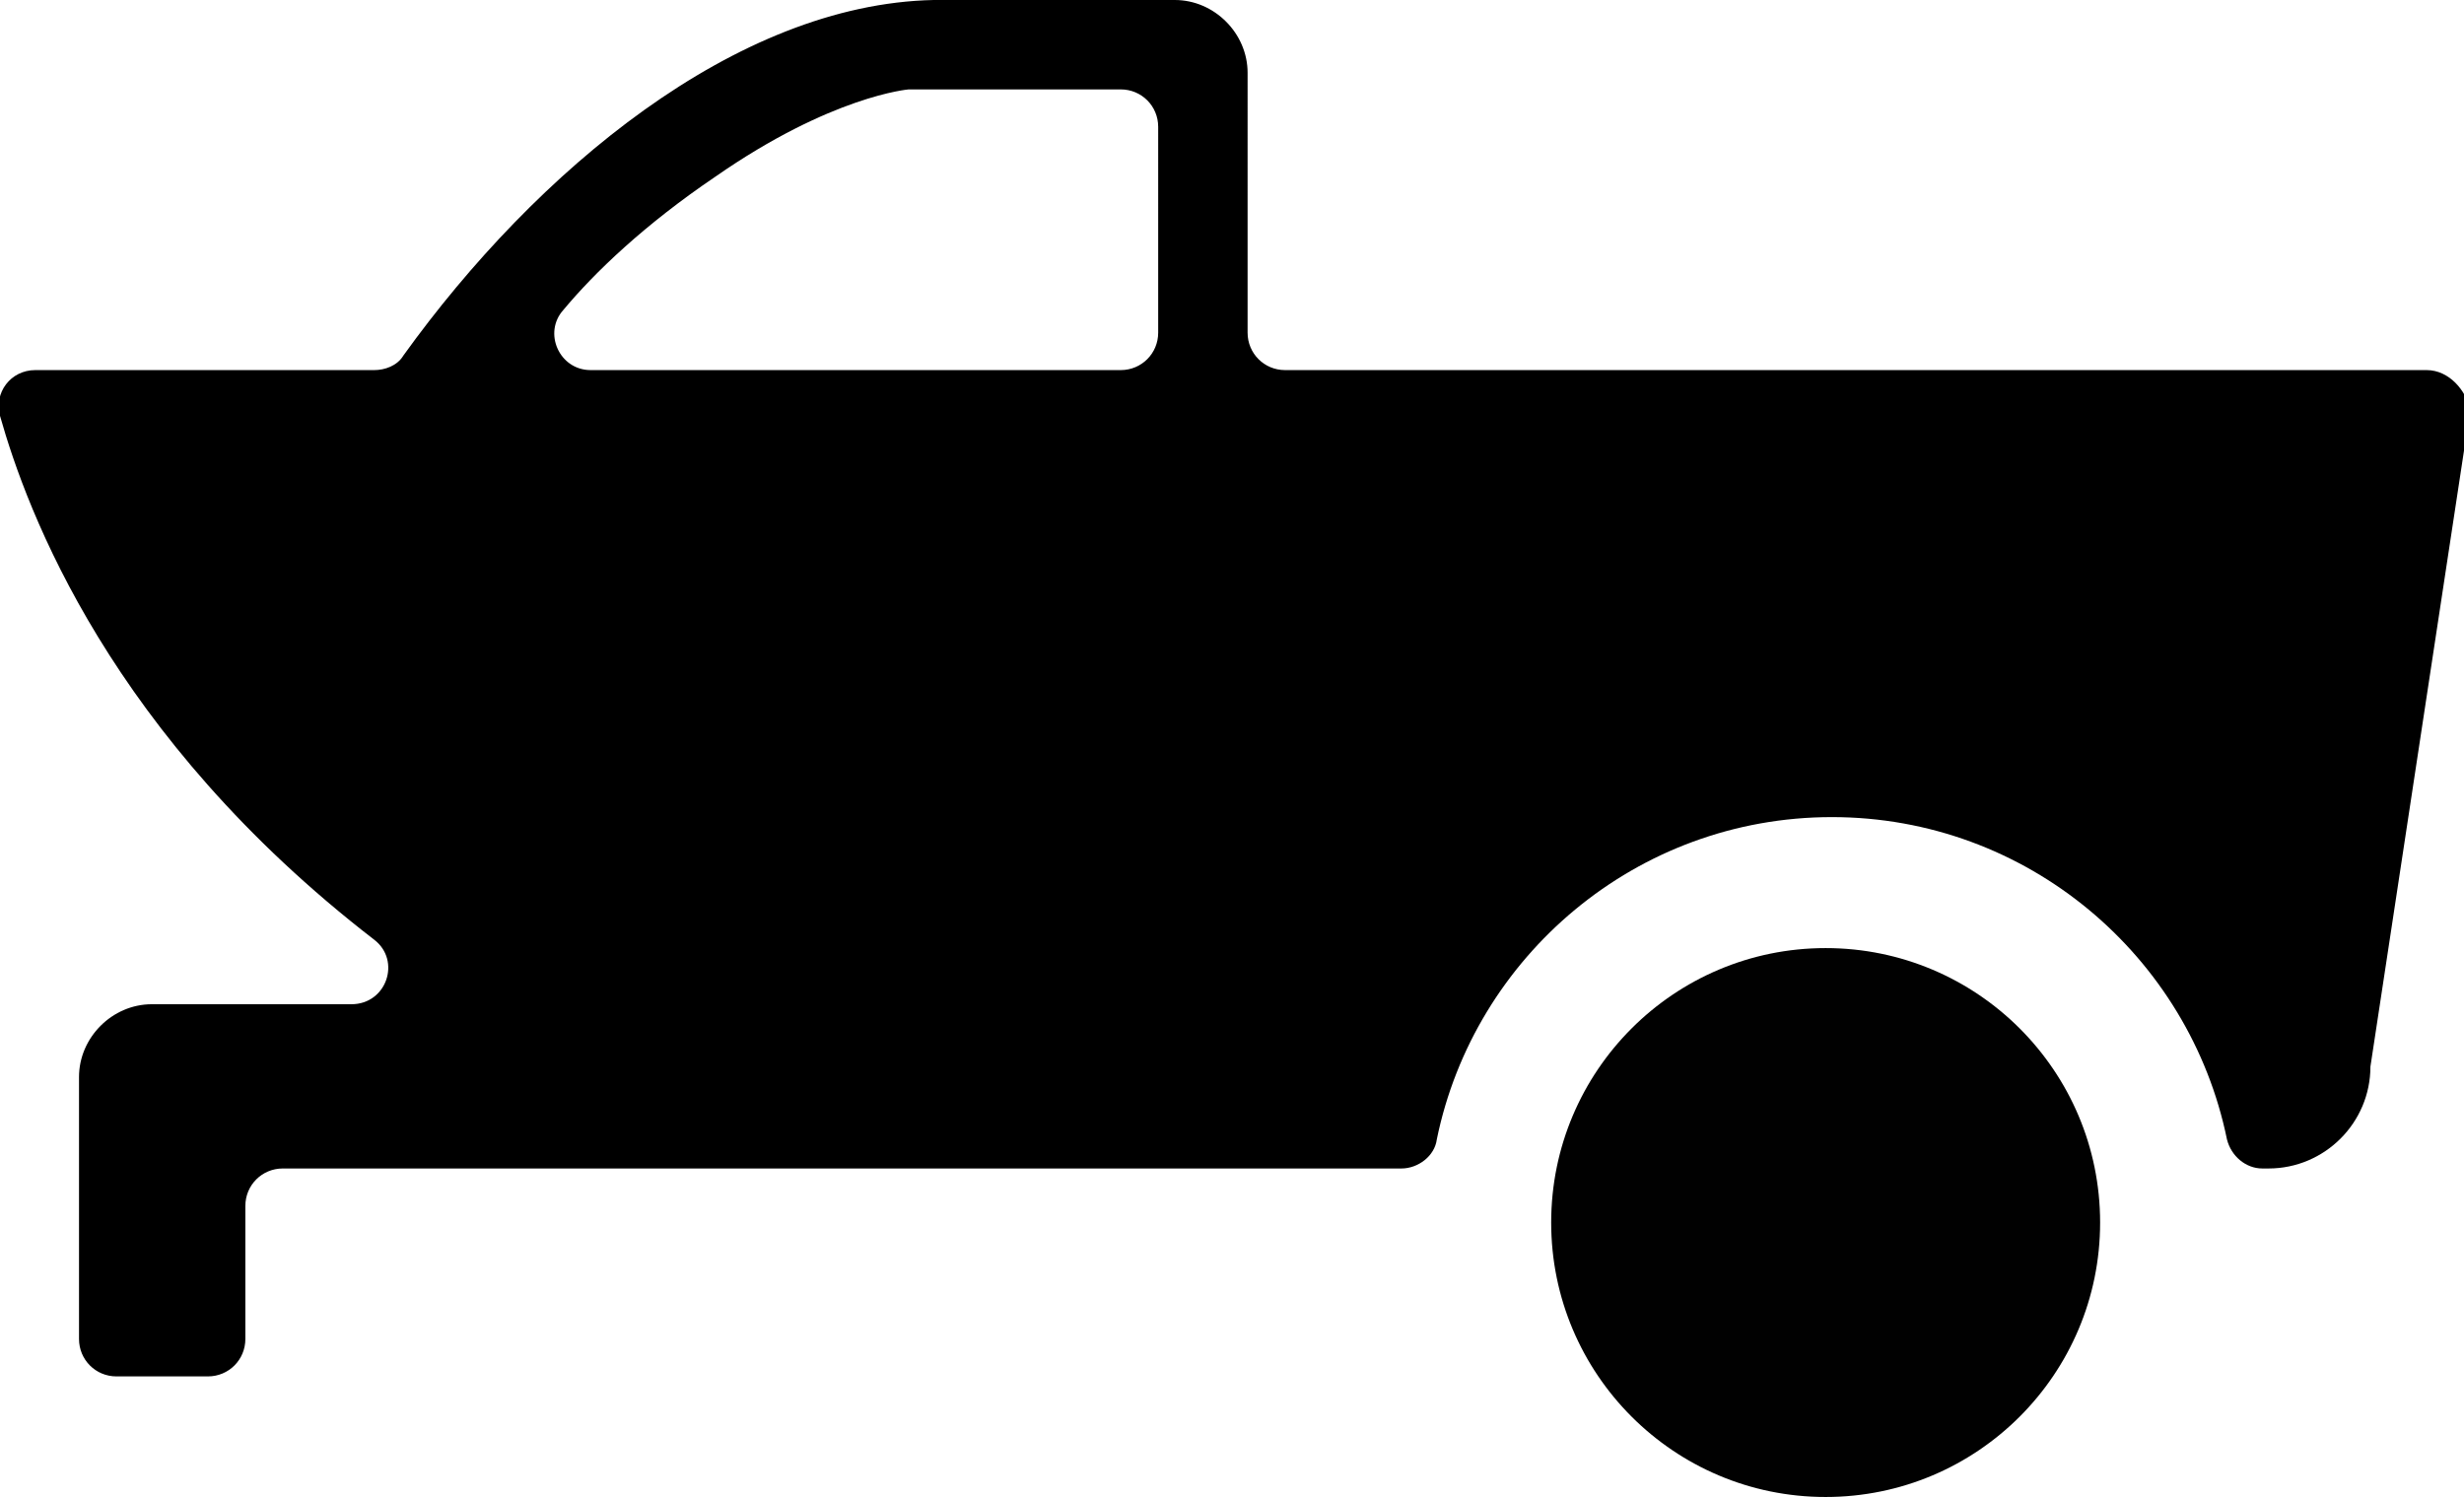
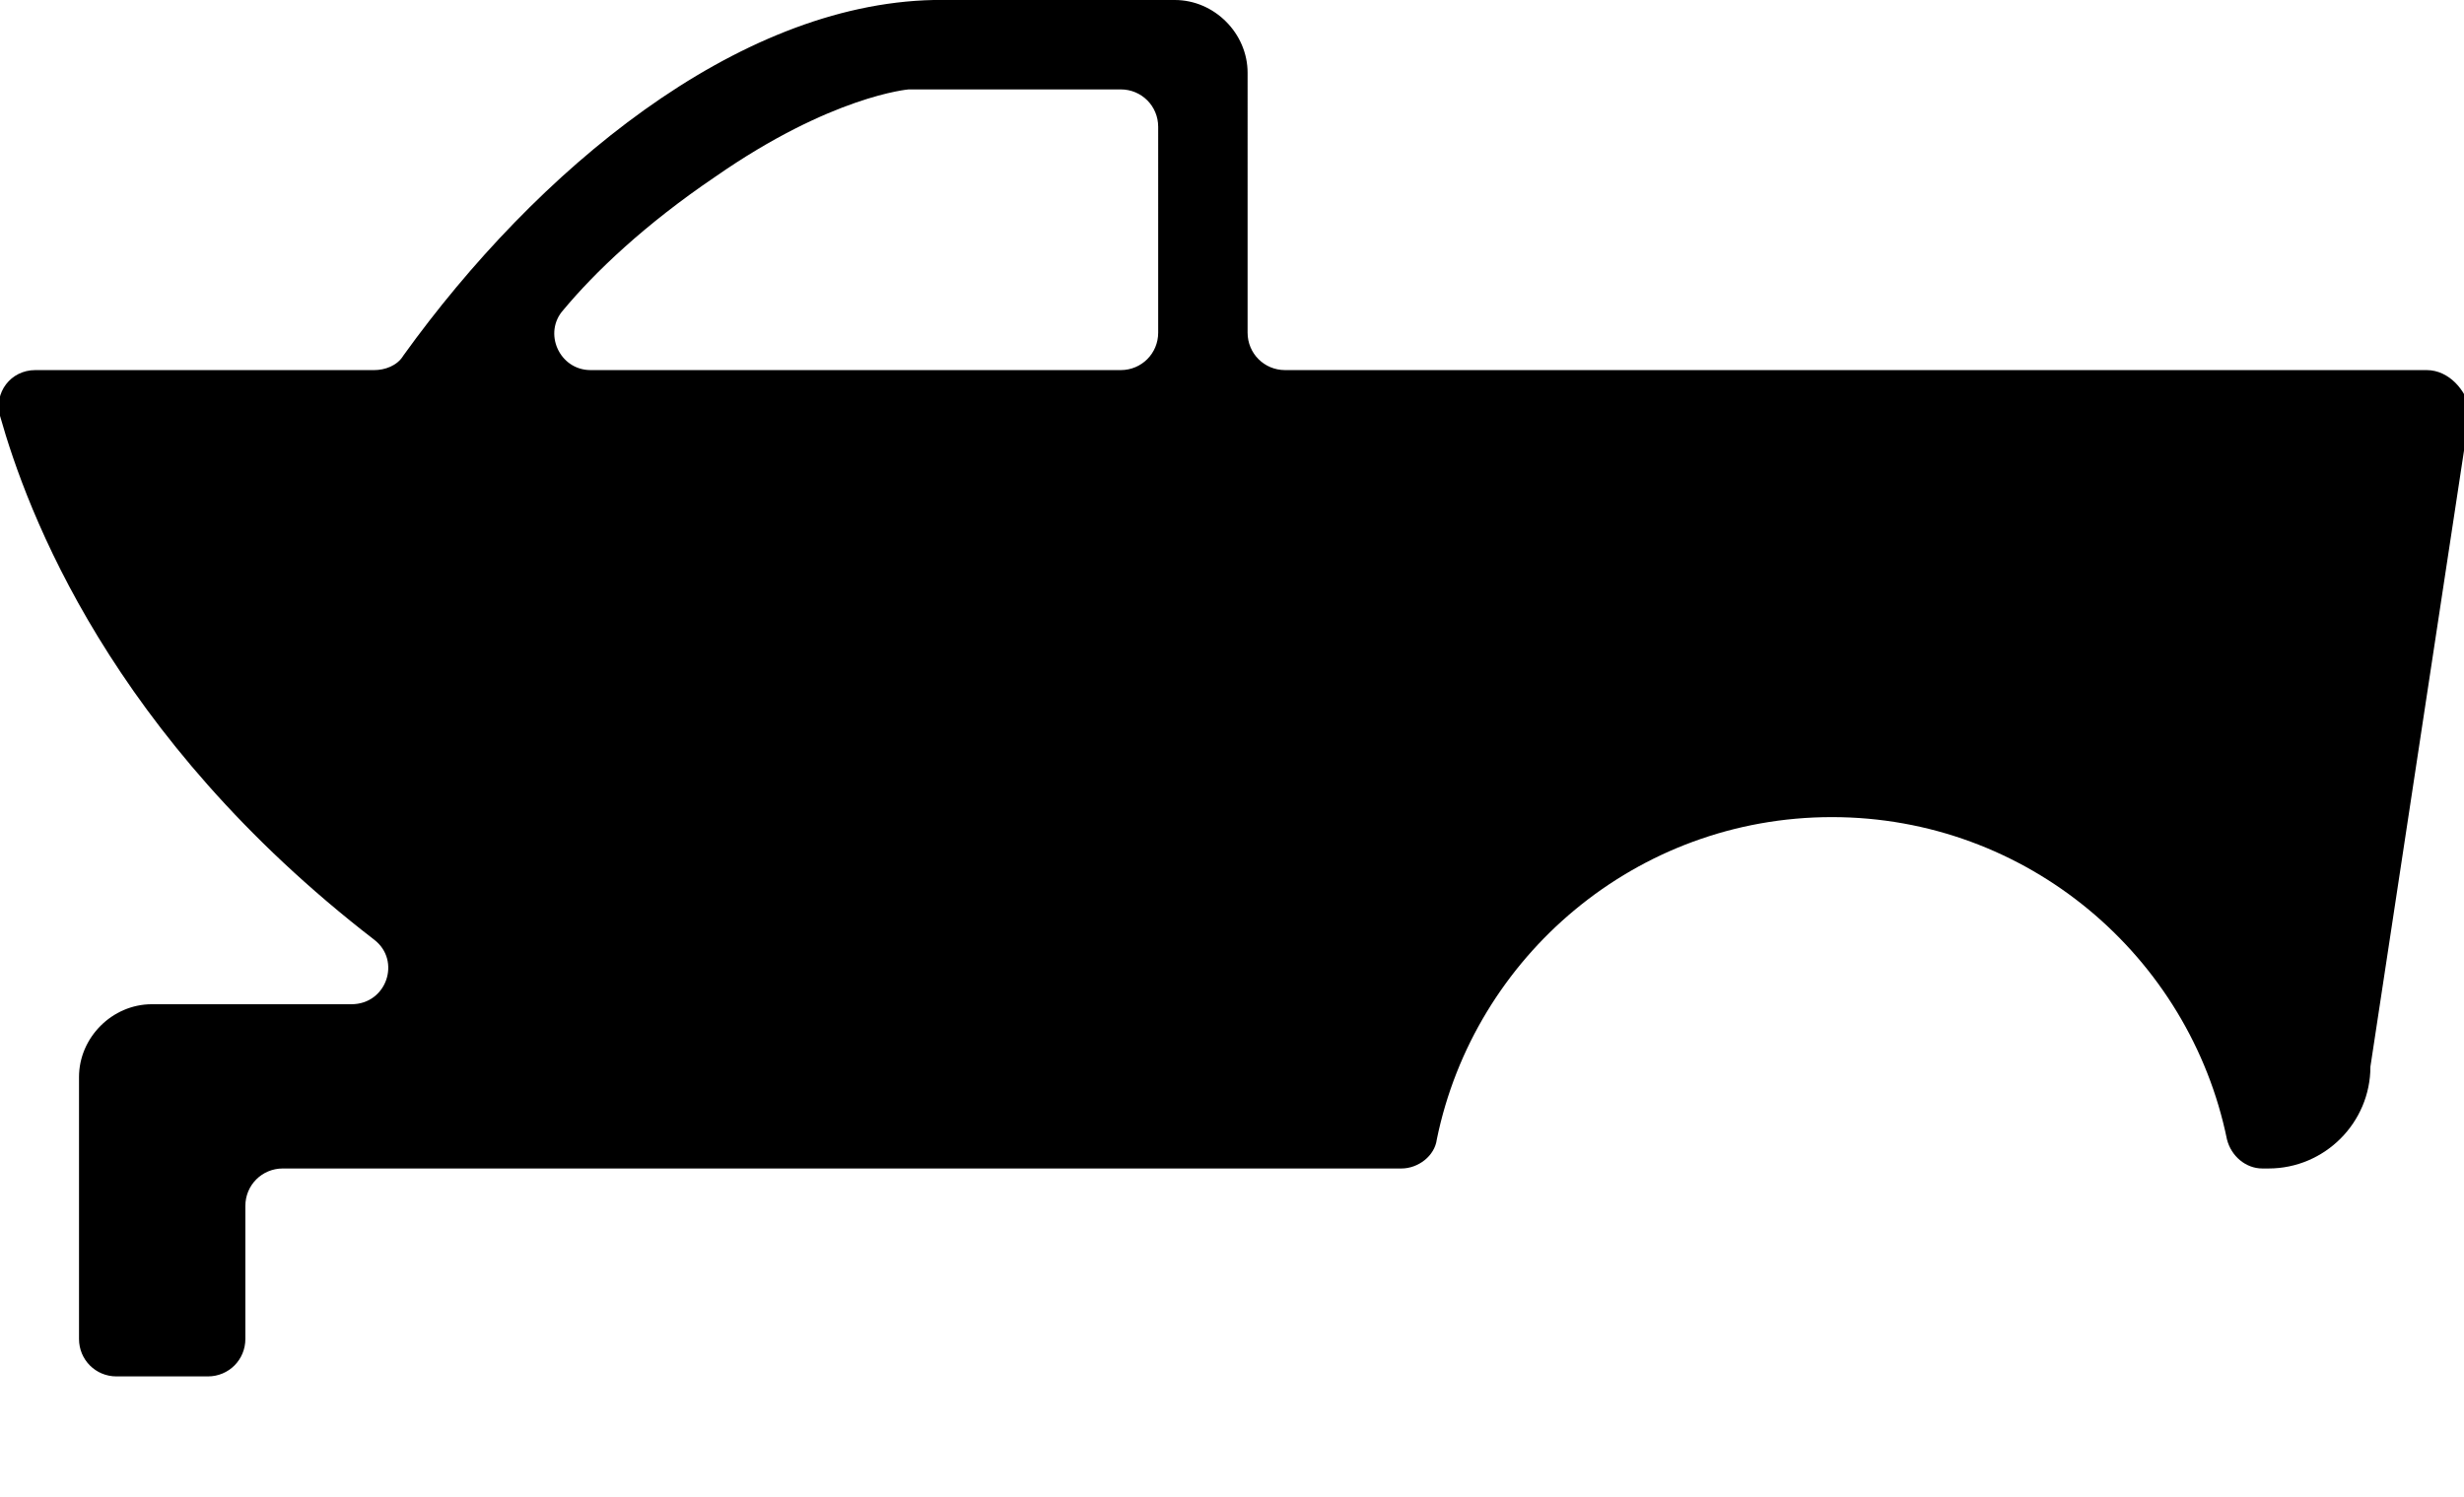
<svg xmlns="http://www.w3.org/2000/svg" version="1.1" id="Layer_1" x="0px" y="0px" width="118.5px" height="72px" viewBox="0 0 118.5 72" enable-background="new 0 0 118.5 72" xml:space="preserve">
  <g>
-     <circle fill="#010101" cx="87.8" cy="58.8" r="13.2" />
    <path d="M116.7,17.8H61.8c-1,0-1.8-0.8-1.8-1.8V3.5C60,1.6,58.4,0,56.5,0H44.9c-9.5,0.2-19.1,8.2-25.5,17.1   c-0.3,0.5-0.9,0.7-1.4,0.7H1.7c-1.2,0-2,1.1-1.7,2.2c1.3,4.6,5.3,15.4,18,25.2c1.3,1,0.6,3.1-1.1,3.1H7.3c-1.9,0-3.5,1.6-3.5,3.5   v12.6c0,1,0.8,1.8,1.8,1.8H10c1,0,1.8-0.8,1.8-1.8V58c0-1,0.8-1.8,1.8-1.8h53.8c0.8,0,1.6-0.6,1.7-1.4c1.8-8.8,9.6-15.5,19-15.5   s17.2,6.7,19,15.5c0.2,0.8,0.9,1.4,1.7,1.4c0.1,0,0.2,0,0.3,0c2.7,0,4.9-2.2,4.9-4.9l4.8-31.6C118.6,18.8,117.8,17.8,116.7,17.8z    M55.7,16c0,1-0.8,1.8-1.8,1.8H28.4c-1.5,0-2.3-1.8-1.3-2.9c1.5-1.8,3.9-4.1,7.3-6.4c5.6-3.9,9.3-4.2,9.3-4.2h10.2   c1,0,1.8,0.8,1.8,1.8V16z" />
  </g>
</svg>